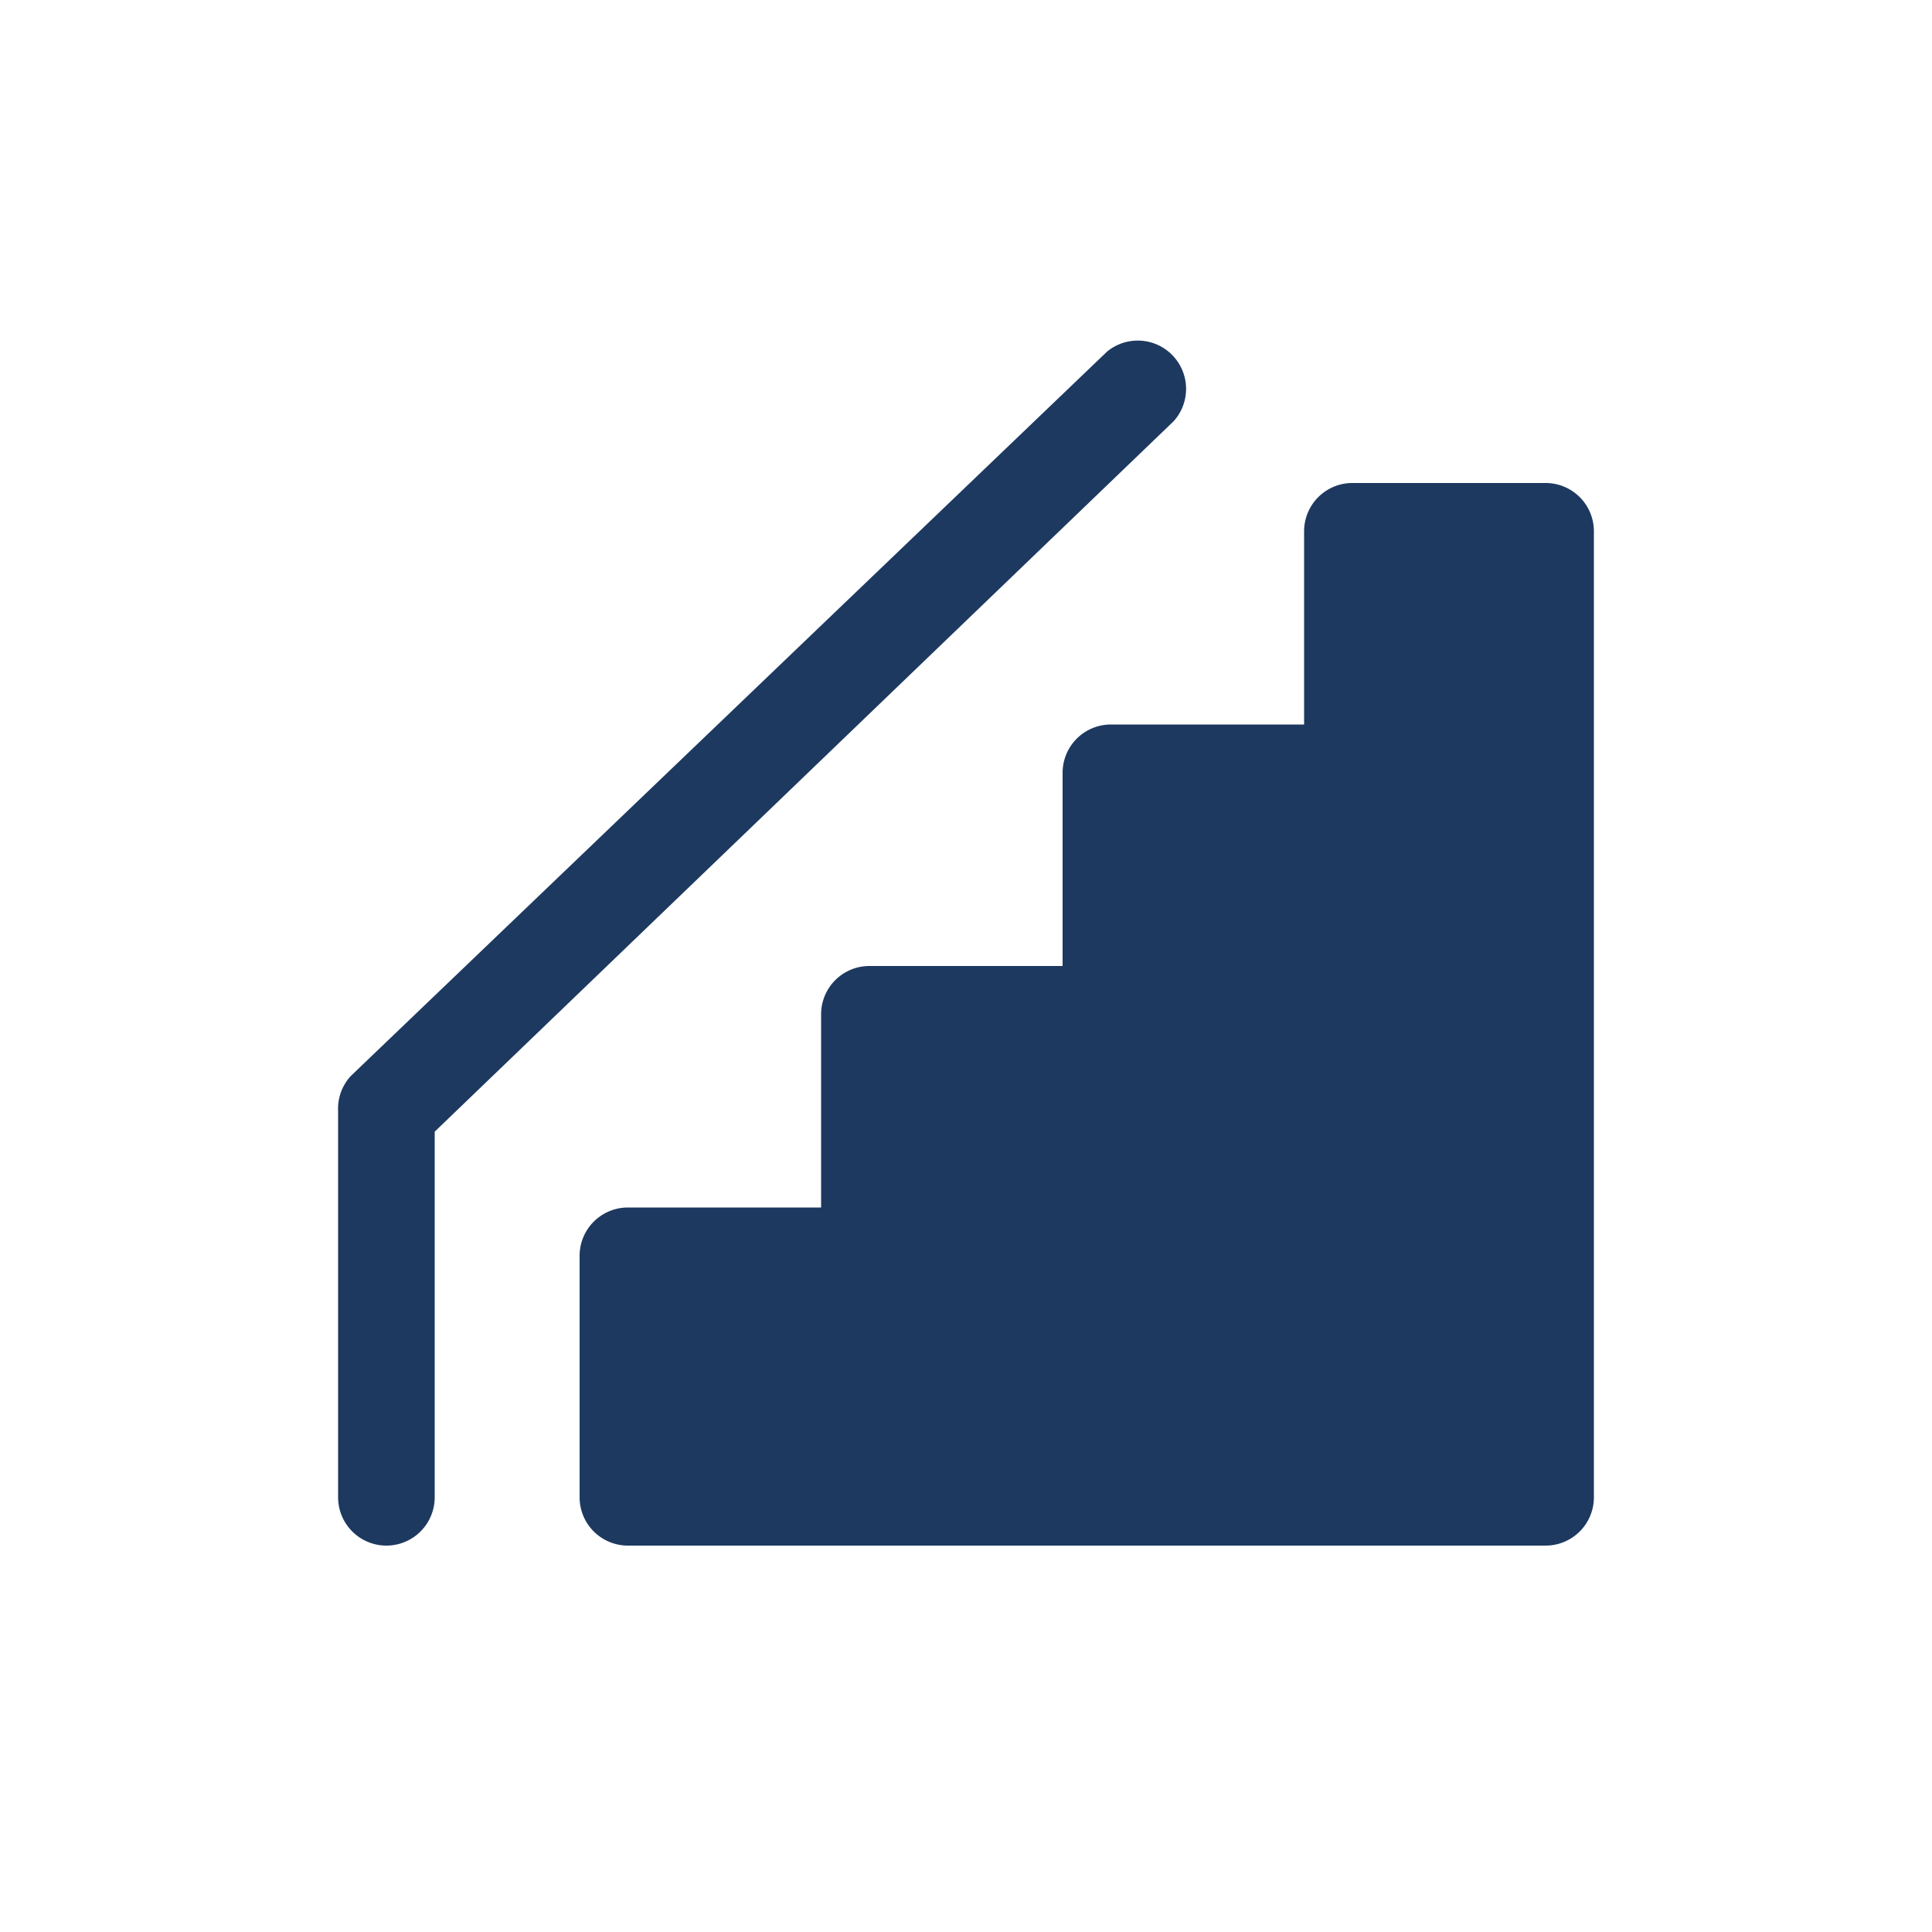
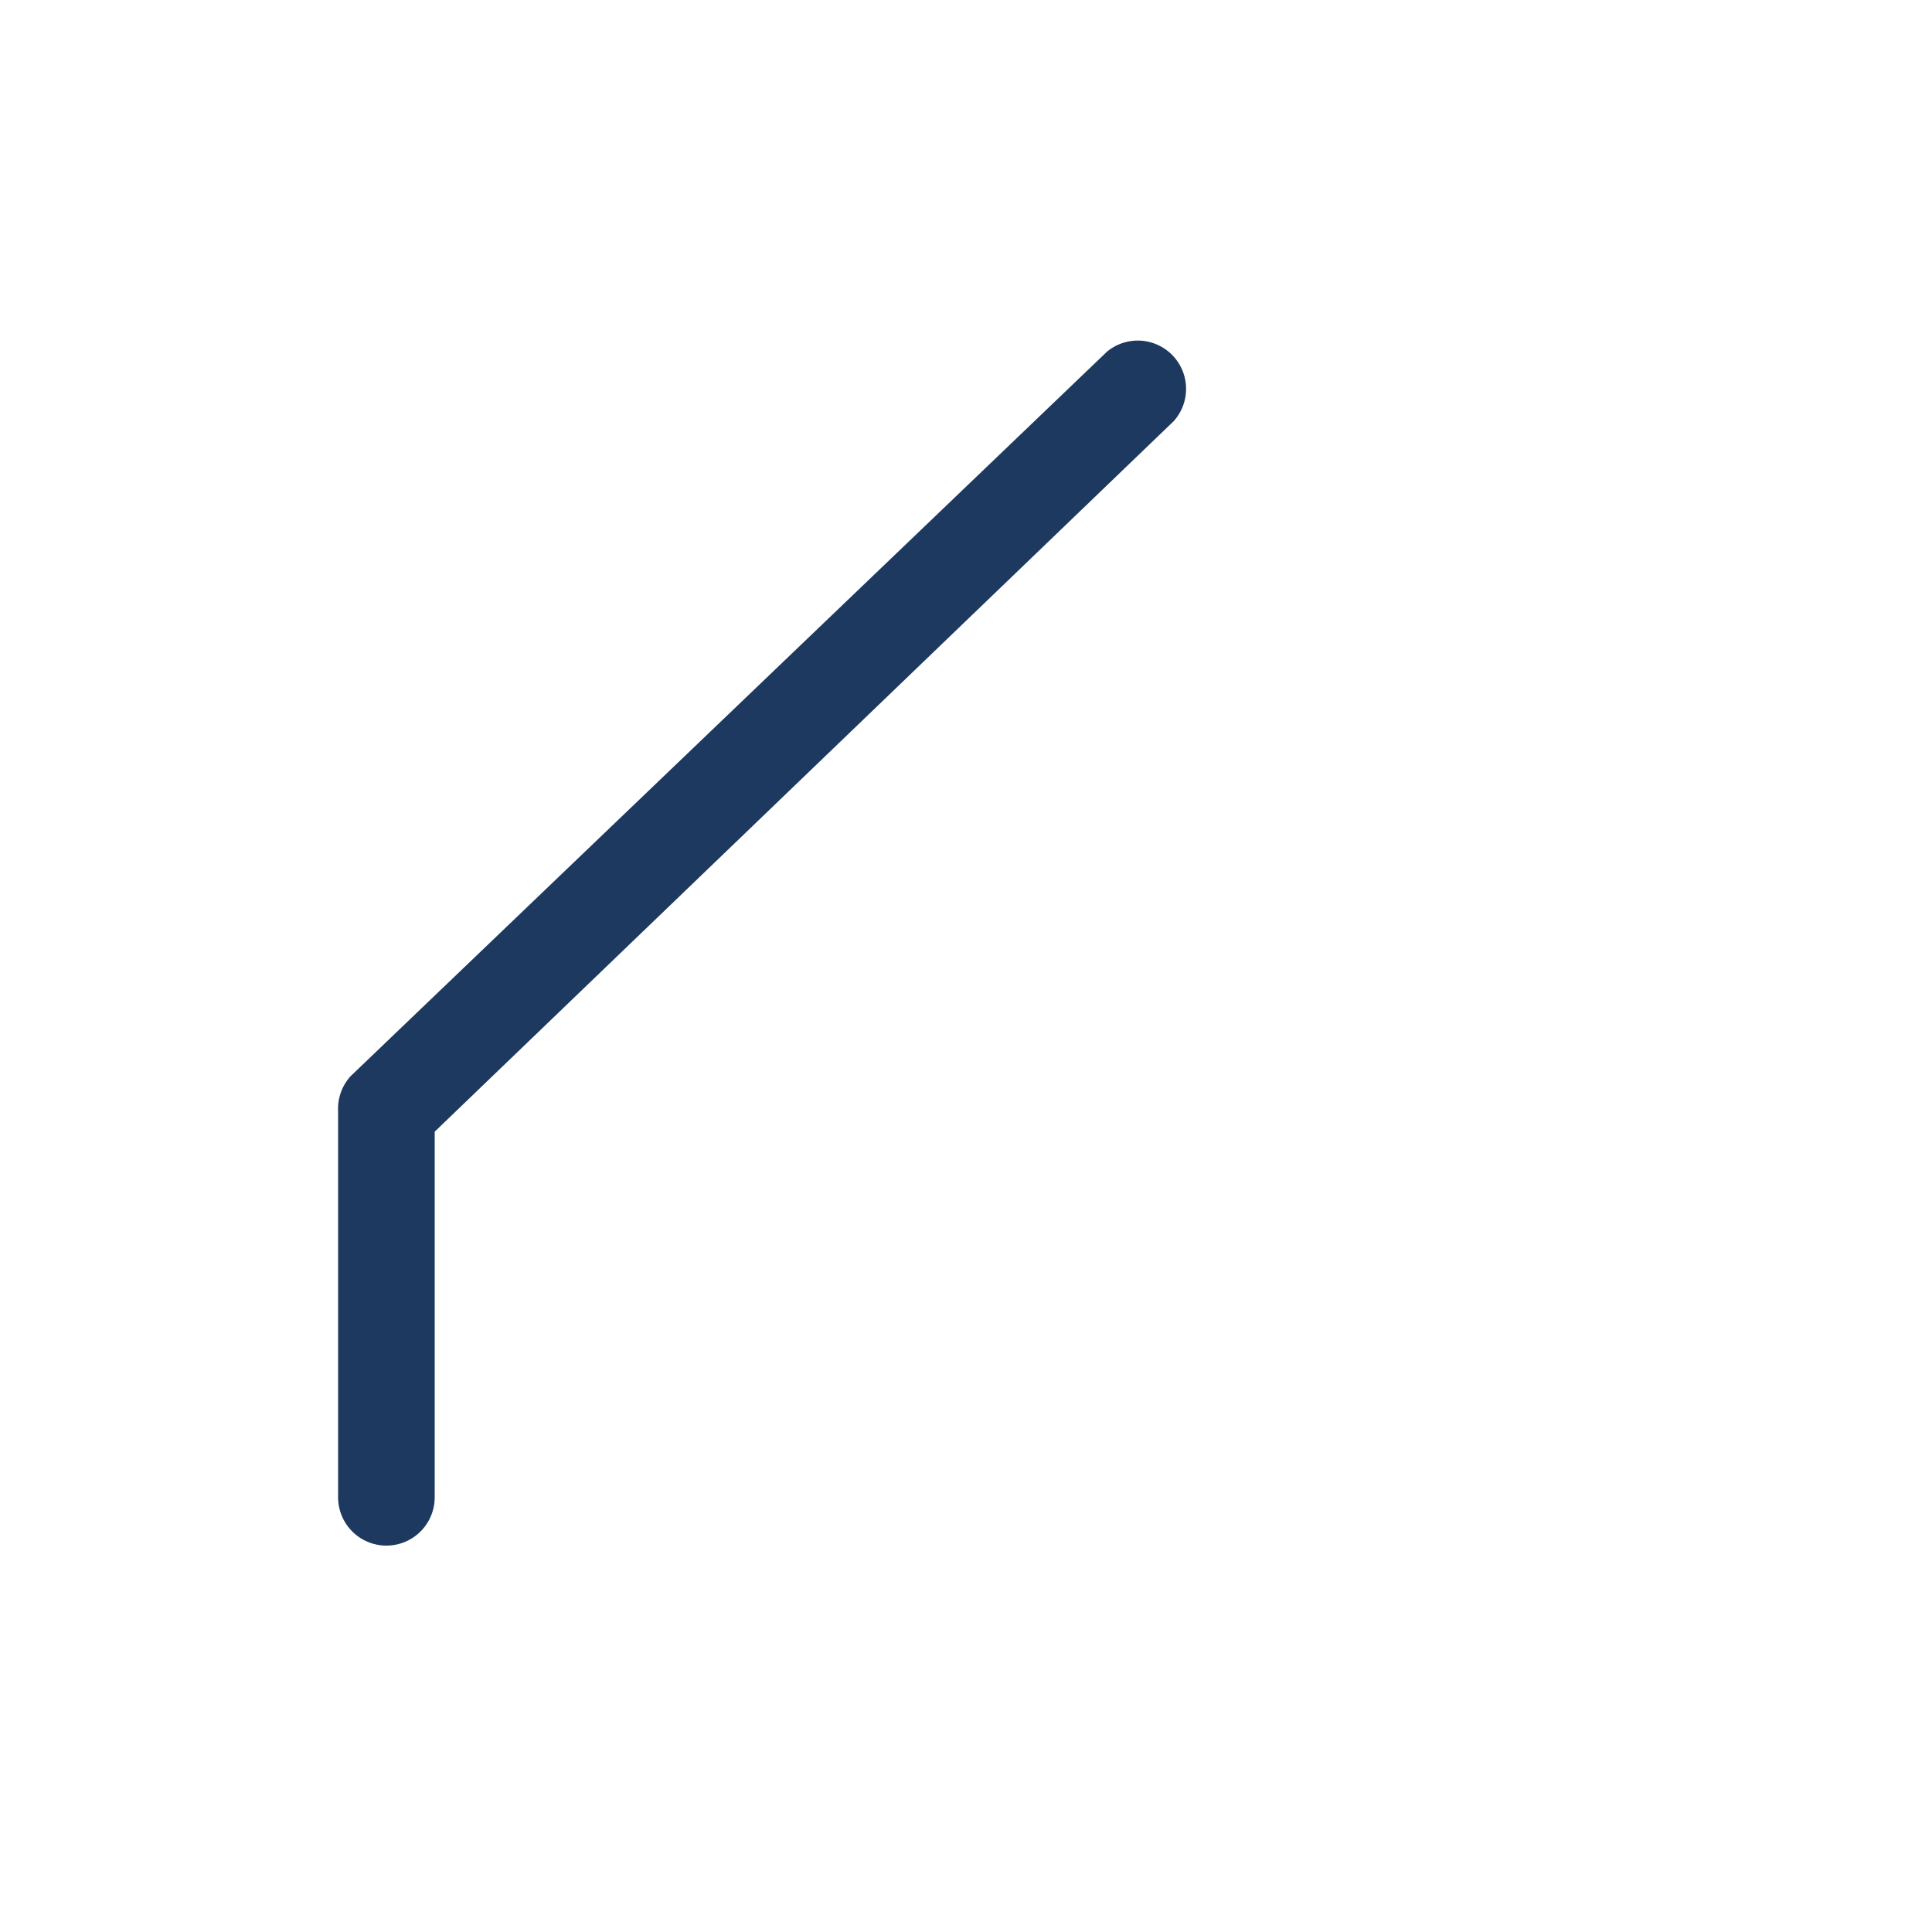
<svg xmlns="http://www.w3.org/2000/svg" viewBox="0 0 40 40">
  <path d="m24.3 8.72a1 1 0 0 0 -1.38-1.44l-15.66 15a1 1 0 0 0 -.26.72v8a1 1 0 0 0 1 1 1 1 0 0 0 1-1v-7.57z" fill="#1d3960" />
-   <path d="m32 10h-4a1 1 0 0 0 -1 1v4h-4a1 1 0 0 0 -1 1v4h-4a1 1 0 0 0 -1 1v4h-4a1 1 0 0 0 -1 1v5a1 1 0 0 0 1 1h19a1 1 0 0 0 1-1v-20a1 1 0 0 0 -1-1z" fill="#1d3960" />
-   <path d="m0 0h40v40h-40z" fill="none" />
</svg>